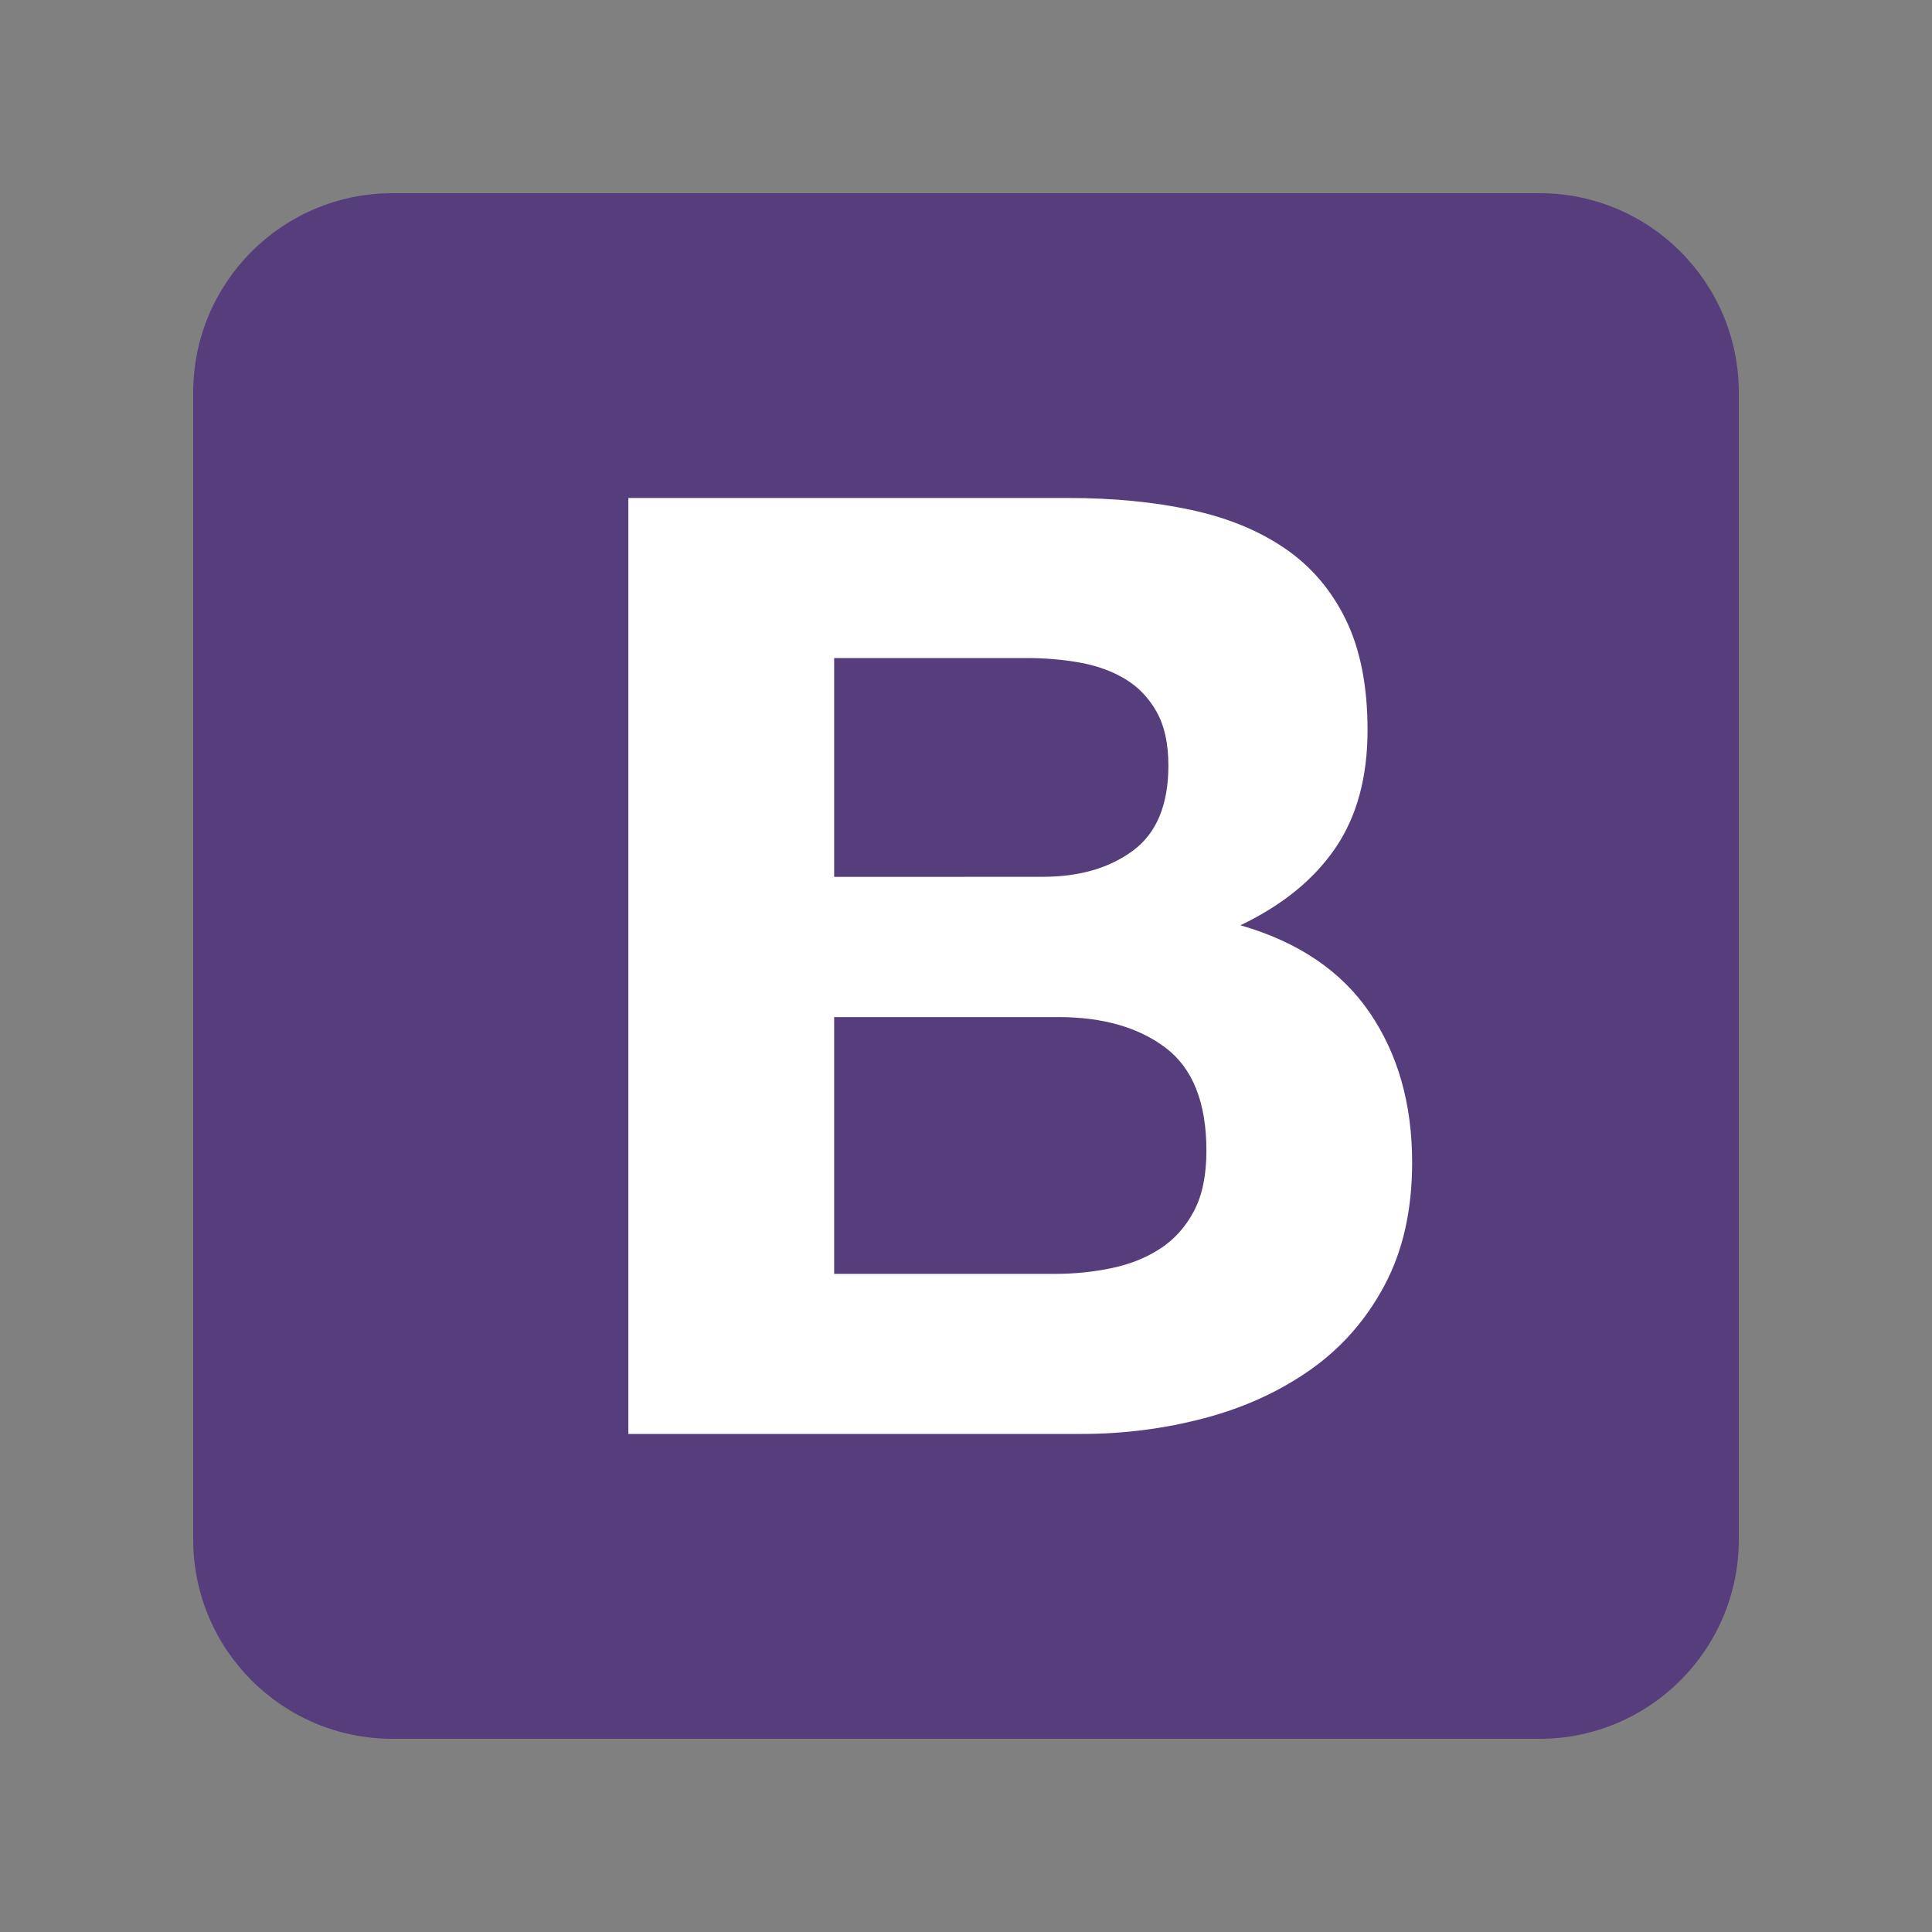
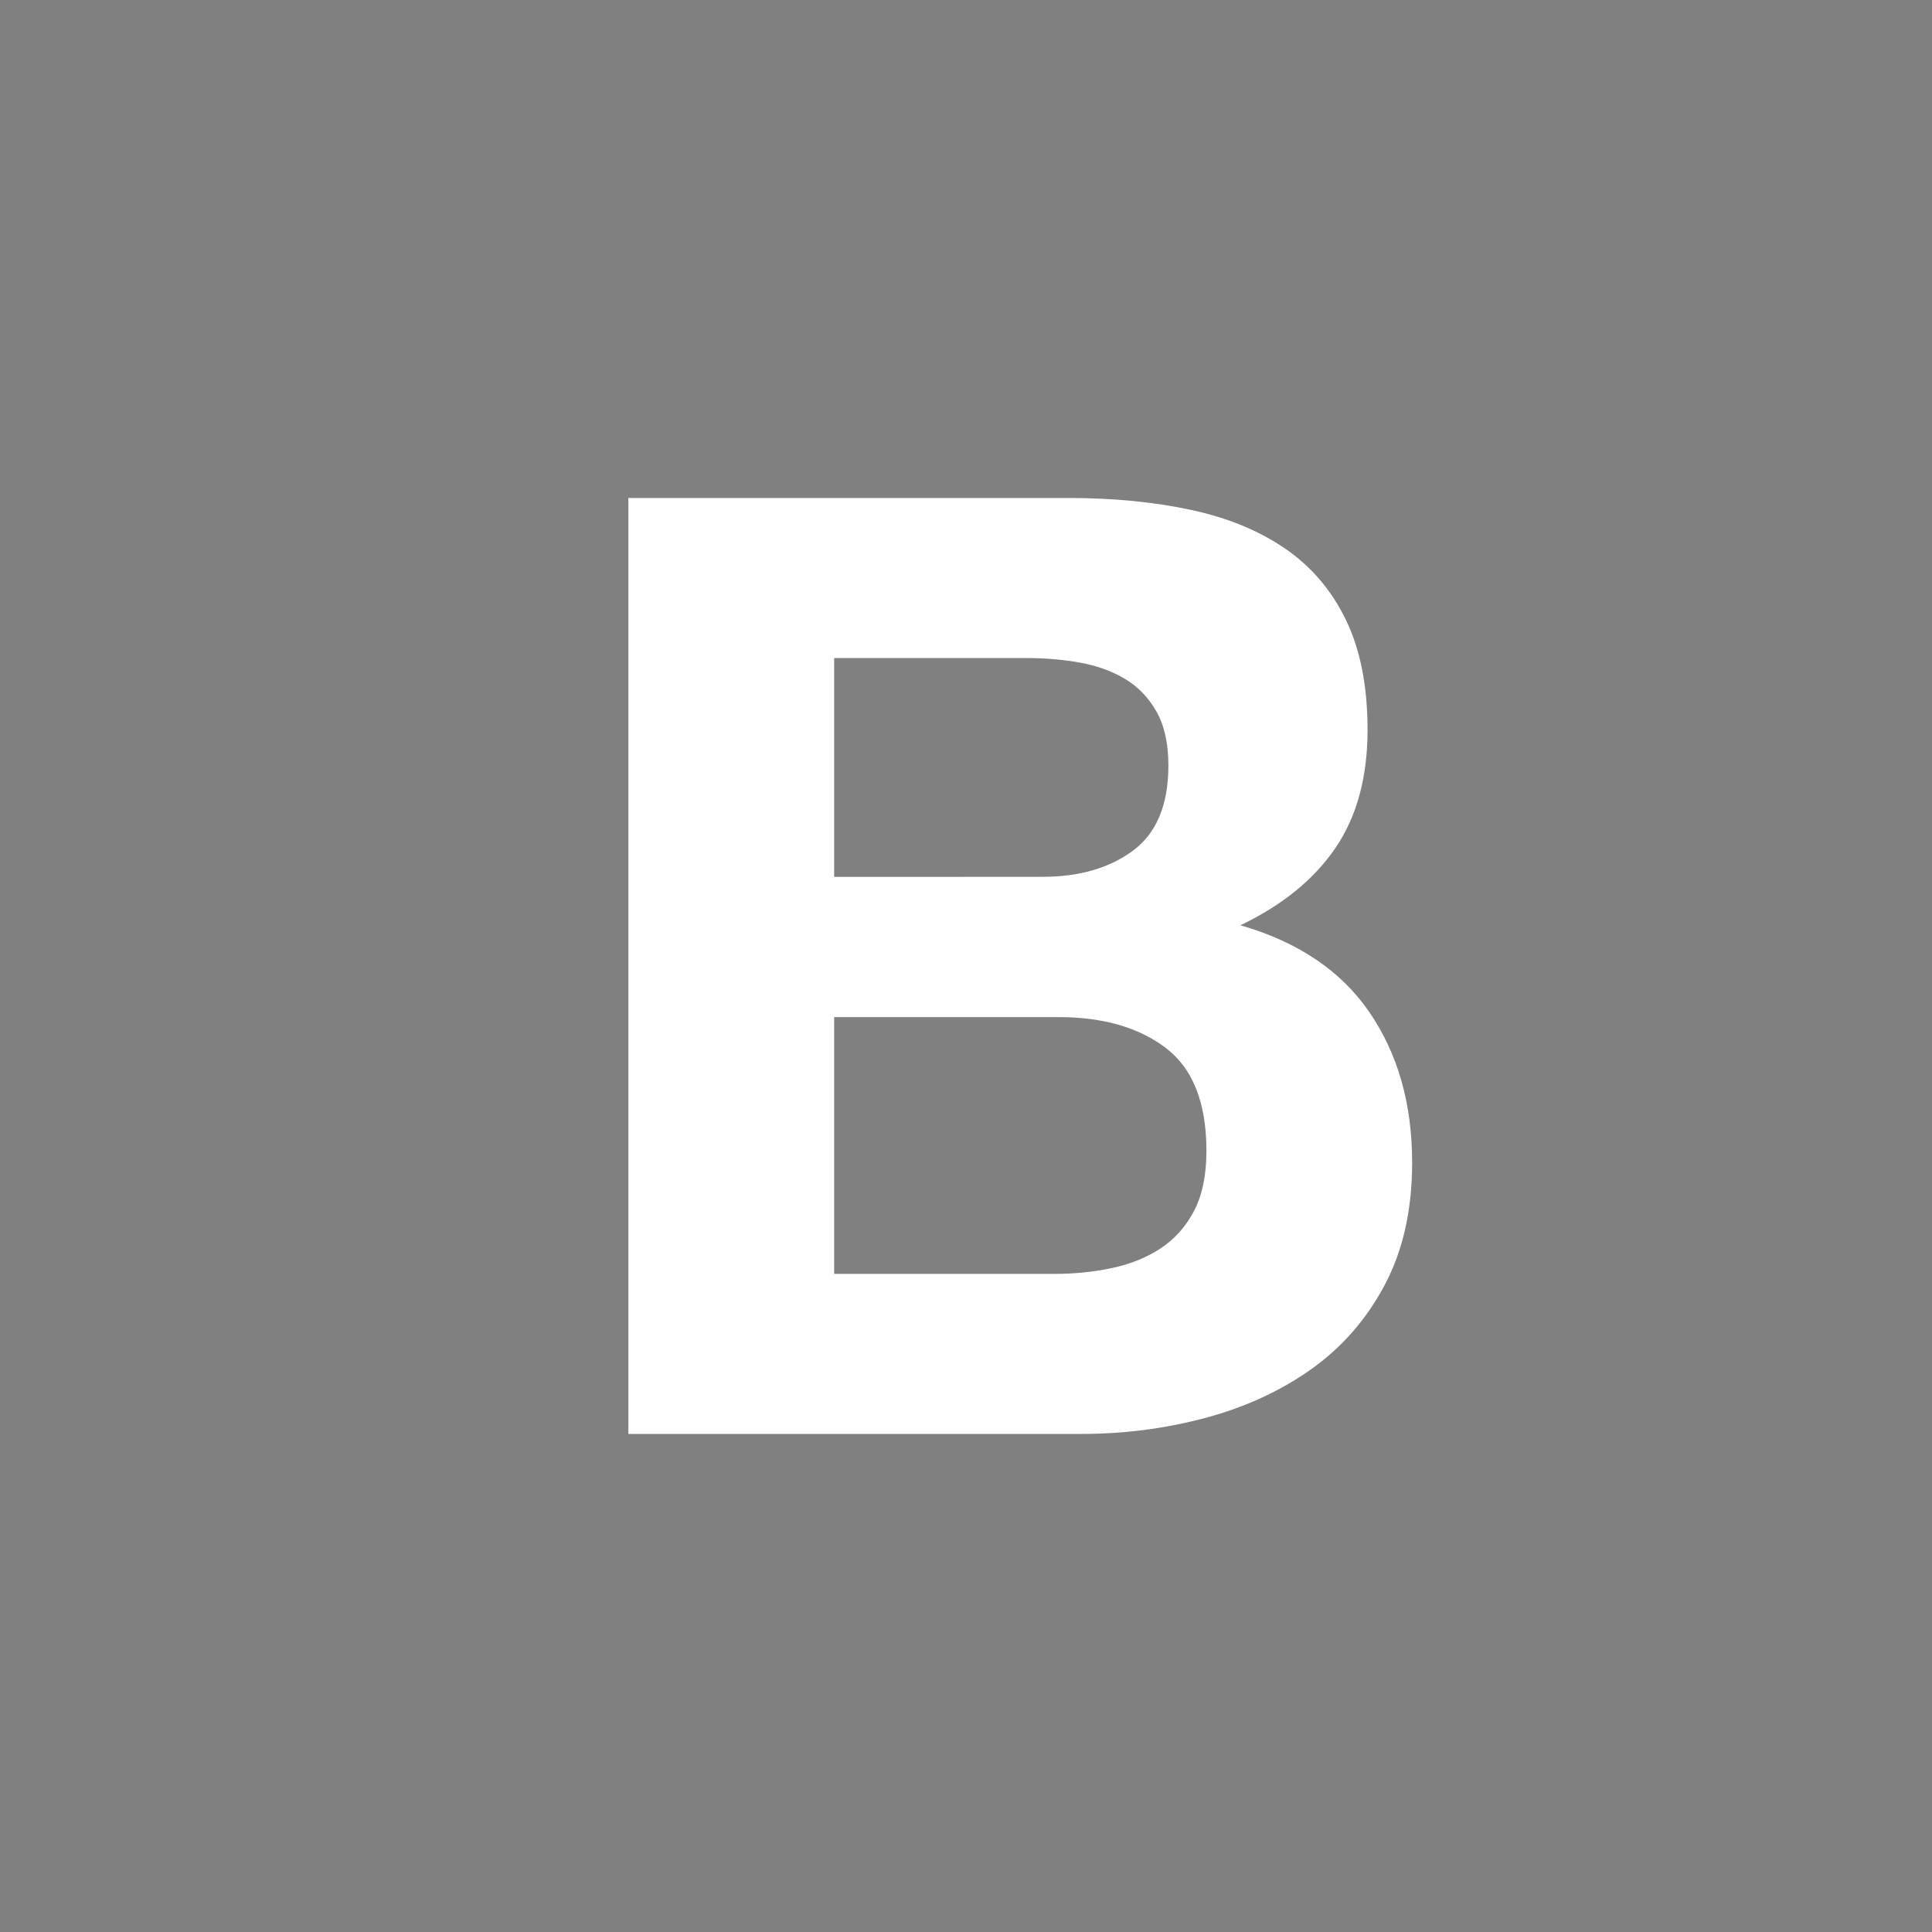
<svg xmlns="http://www.w3.org/2000/svg" version="1.1" id="图层_1" x="0px" y="0px" width="2500px" height="2500px" viewBox="1122 -1186 2500 2500" style="enable-background:new 1122 -1186 2500 2500;" xml:space="preserve">
  <rect x="1122" y="-1186" width="2500" height="2500" fill="#808080" stroke="none" />
  <style type="text/css">
	.st0{fill:#563D7C;}
	.st1{fill:#FFFFFF;}
</style>
  <g>
-     <path class="st0" d="M1372,806.1c0,142.4,115.5,257.9,257.9,257.9h1484.2c142.4,0,257.9-115.5,257.9-257.9V-678.1   c0-142.4-115.5-257.9-257.9-257.9H1629.9c-142.4,0-257.9,115.5-257.9,257.9V806.1L1372,806.1z" />
    <path class="st1" d="M2201.4-51.3v-283.2h249.3c23.8,0,46.6,2,68.7,5.9c22,4,41.6,11,58.5,21.2c17,10.2,30.5,24.3,40.7,42.4   c10.2,18.1,15.3,41.3,15.3,69.5c0,50.9-15.3,87.6-45.8,110.2c-30.5,22.6-69.5,33.9-117,33.9L2201.4-51.3L2201.4-51.3z    M1935.1-541.5V669.5h586.8c54.3,0,107.1-6.8,158.6-20.4c51.4-13.6,97.2-34.5,137.4-62.8c40.1-28.3,72.1-64.7,95.8-109.4   c23.8-44.7,35.6-97.5,35.6-158.6c0-75.8-18.4-140.5-55.1-194.2c-36.7-53.7-92.4-91.3-167.1-112.8c54.3-26,95.3-59.4,123-100.1   c27.7-40.7,41.5-91.6,41.5-152.6c0-56.5-9.3-104-28-142.5c-18.7-38.4-44.9-69.2-78.9-92.4c-33.9-23.2-74.6-39.9-122.1-50   c-47.5-10.2-100.1-15.3-157.7-15.3H1935.1L1935.1-541.5z M2201.4,462.6V130.1h290c57.7,0,104,13.3,139.1,39.9   c35,26.6,52.6,70.9,52.6,133.1c0,31.7-5.4,57.7-16.1,78s-25.2,36.5-43.2,48.3c-18.1,11.9-39,20.4-62.8,25.4   c-23.8,5.1-48.6,7.6-74.6,7.6H2201.4L2201.4,462.6z" />
  </g>
</svg>